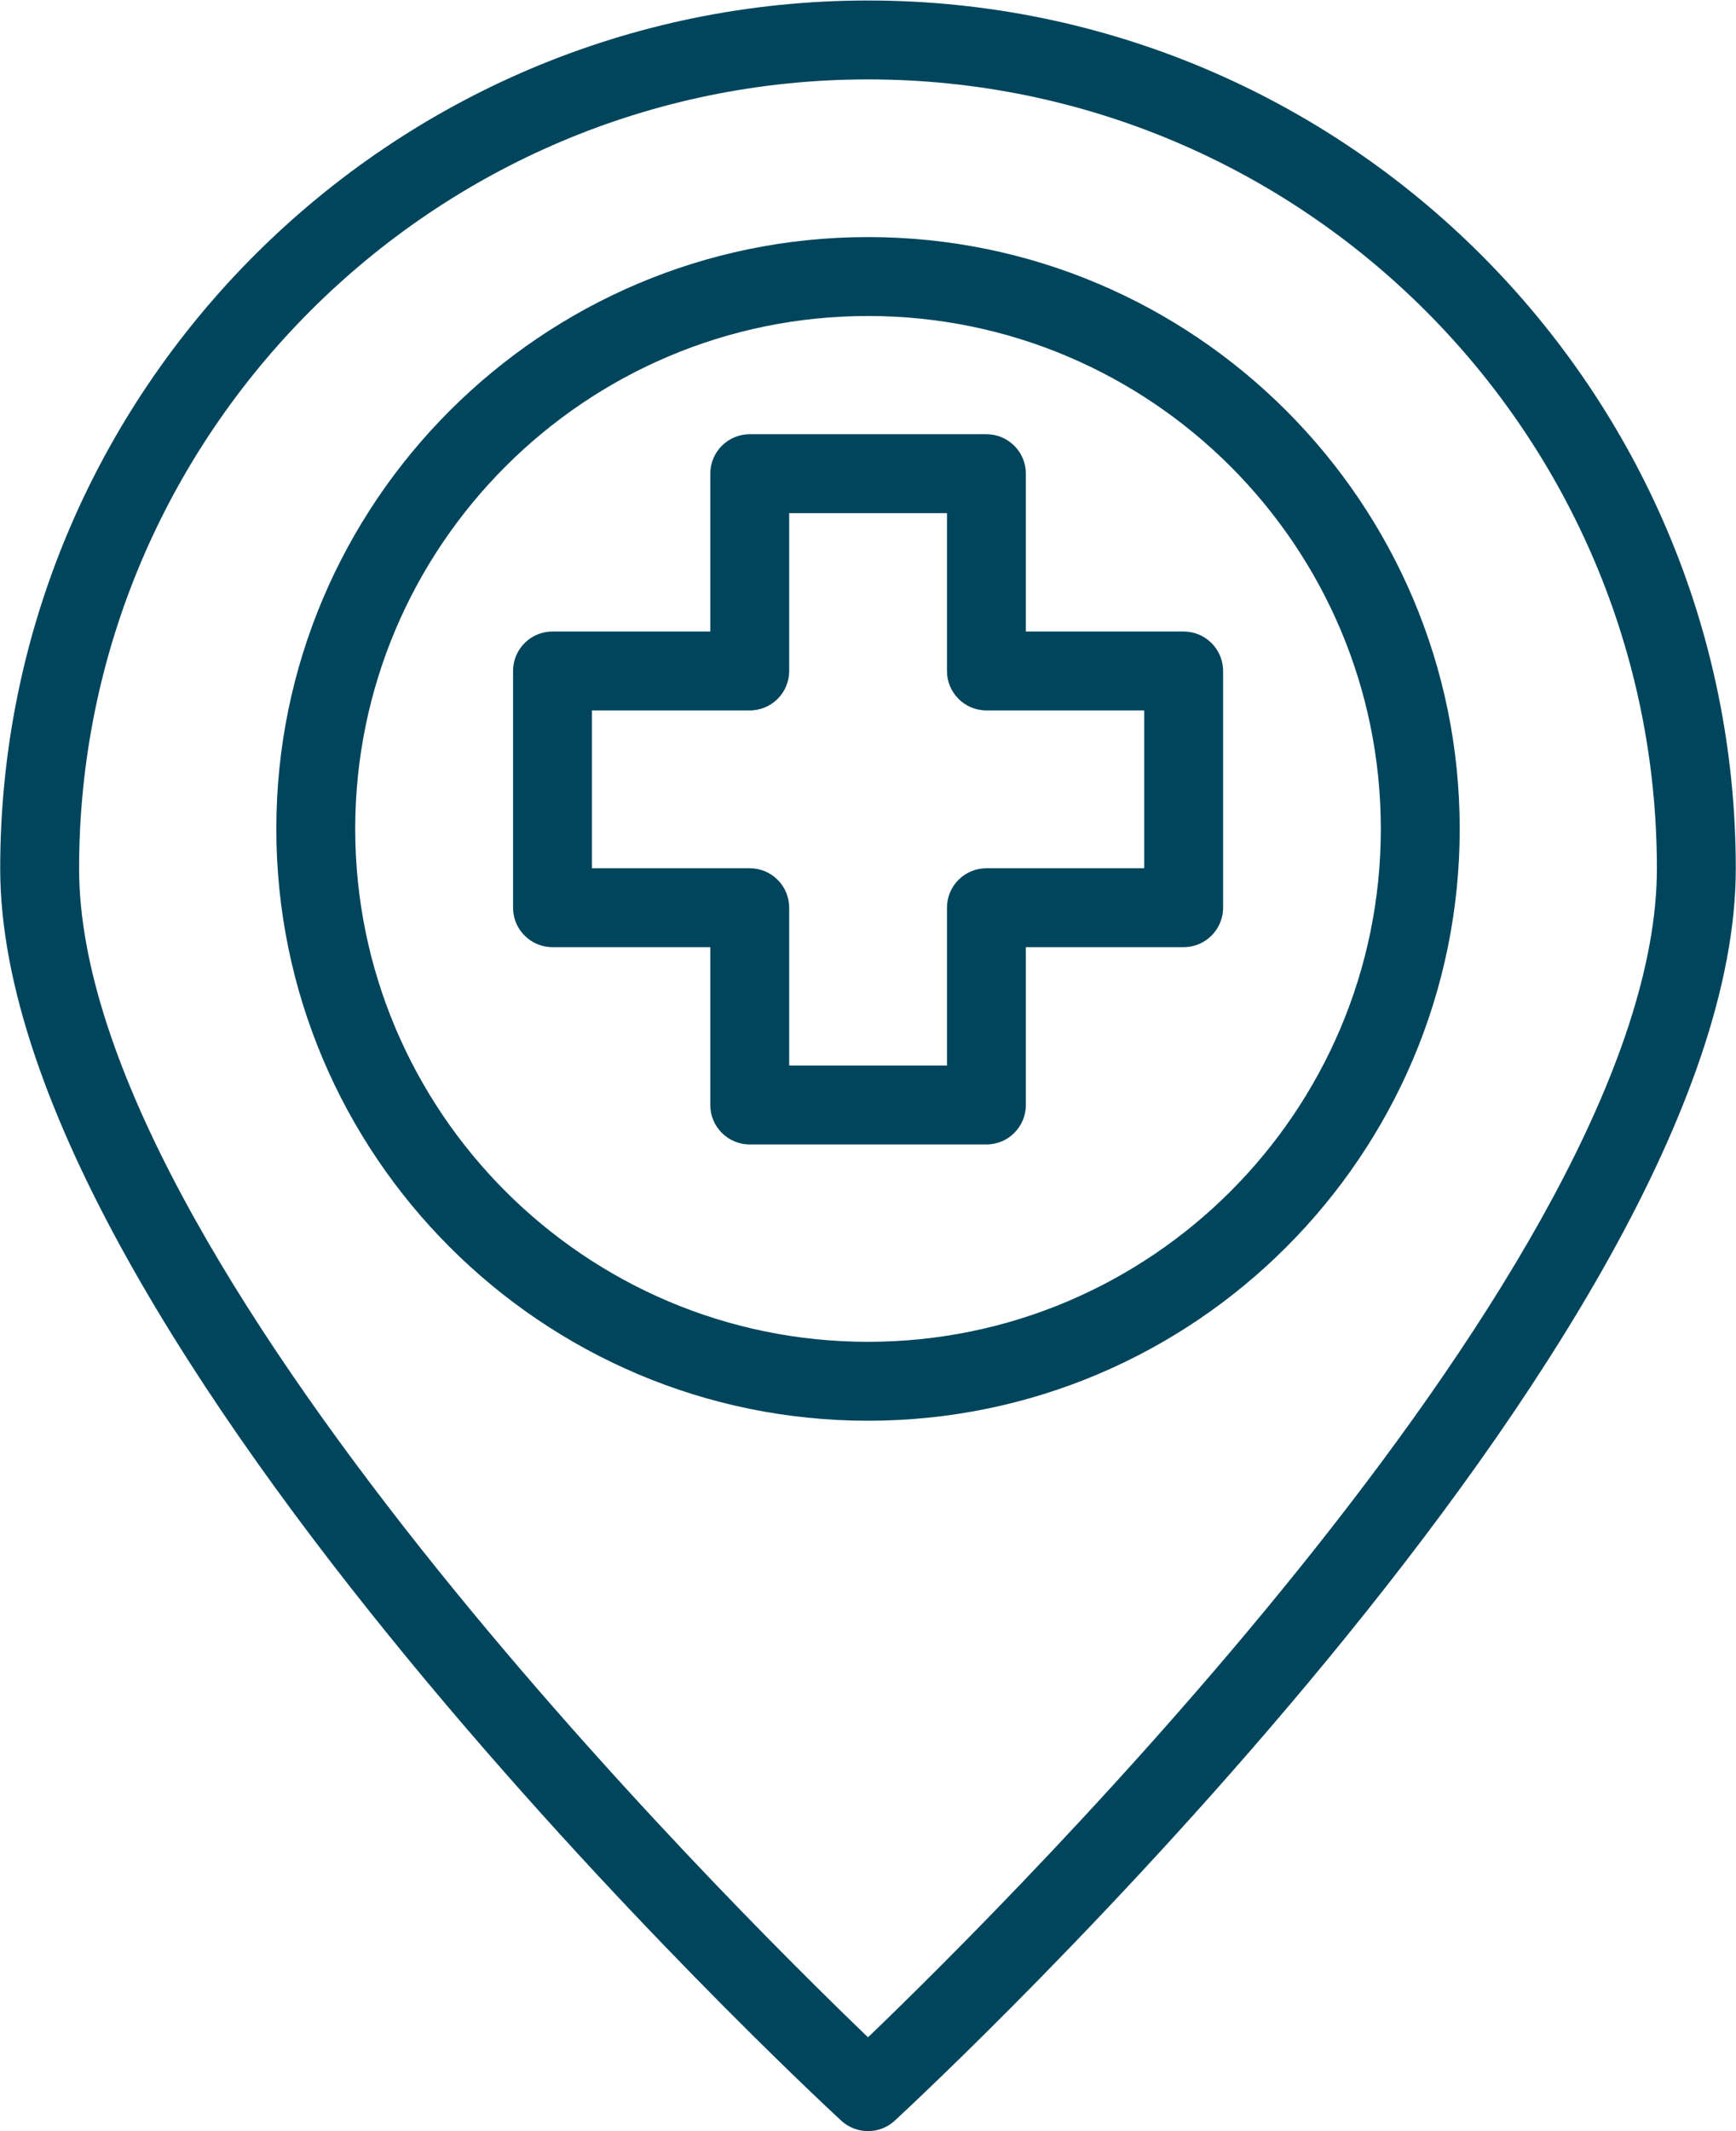
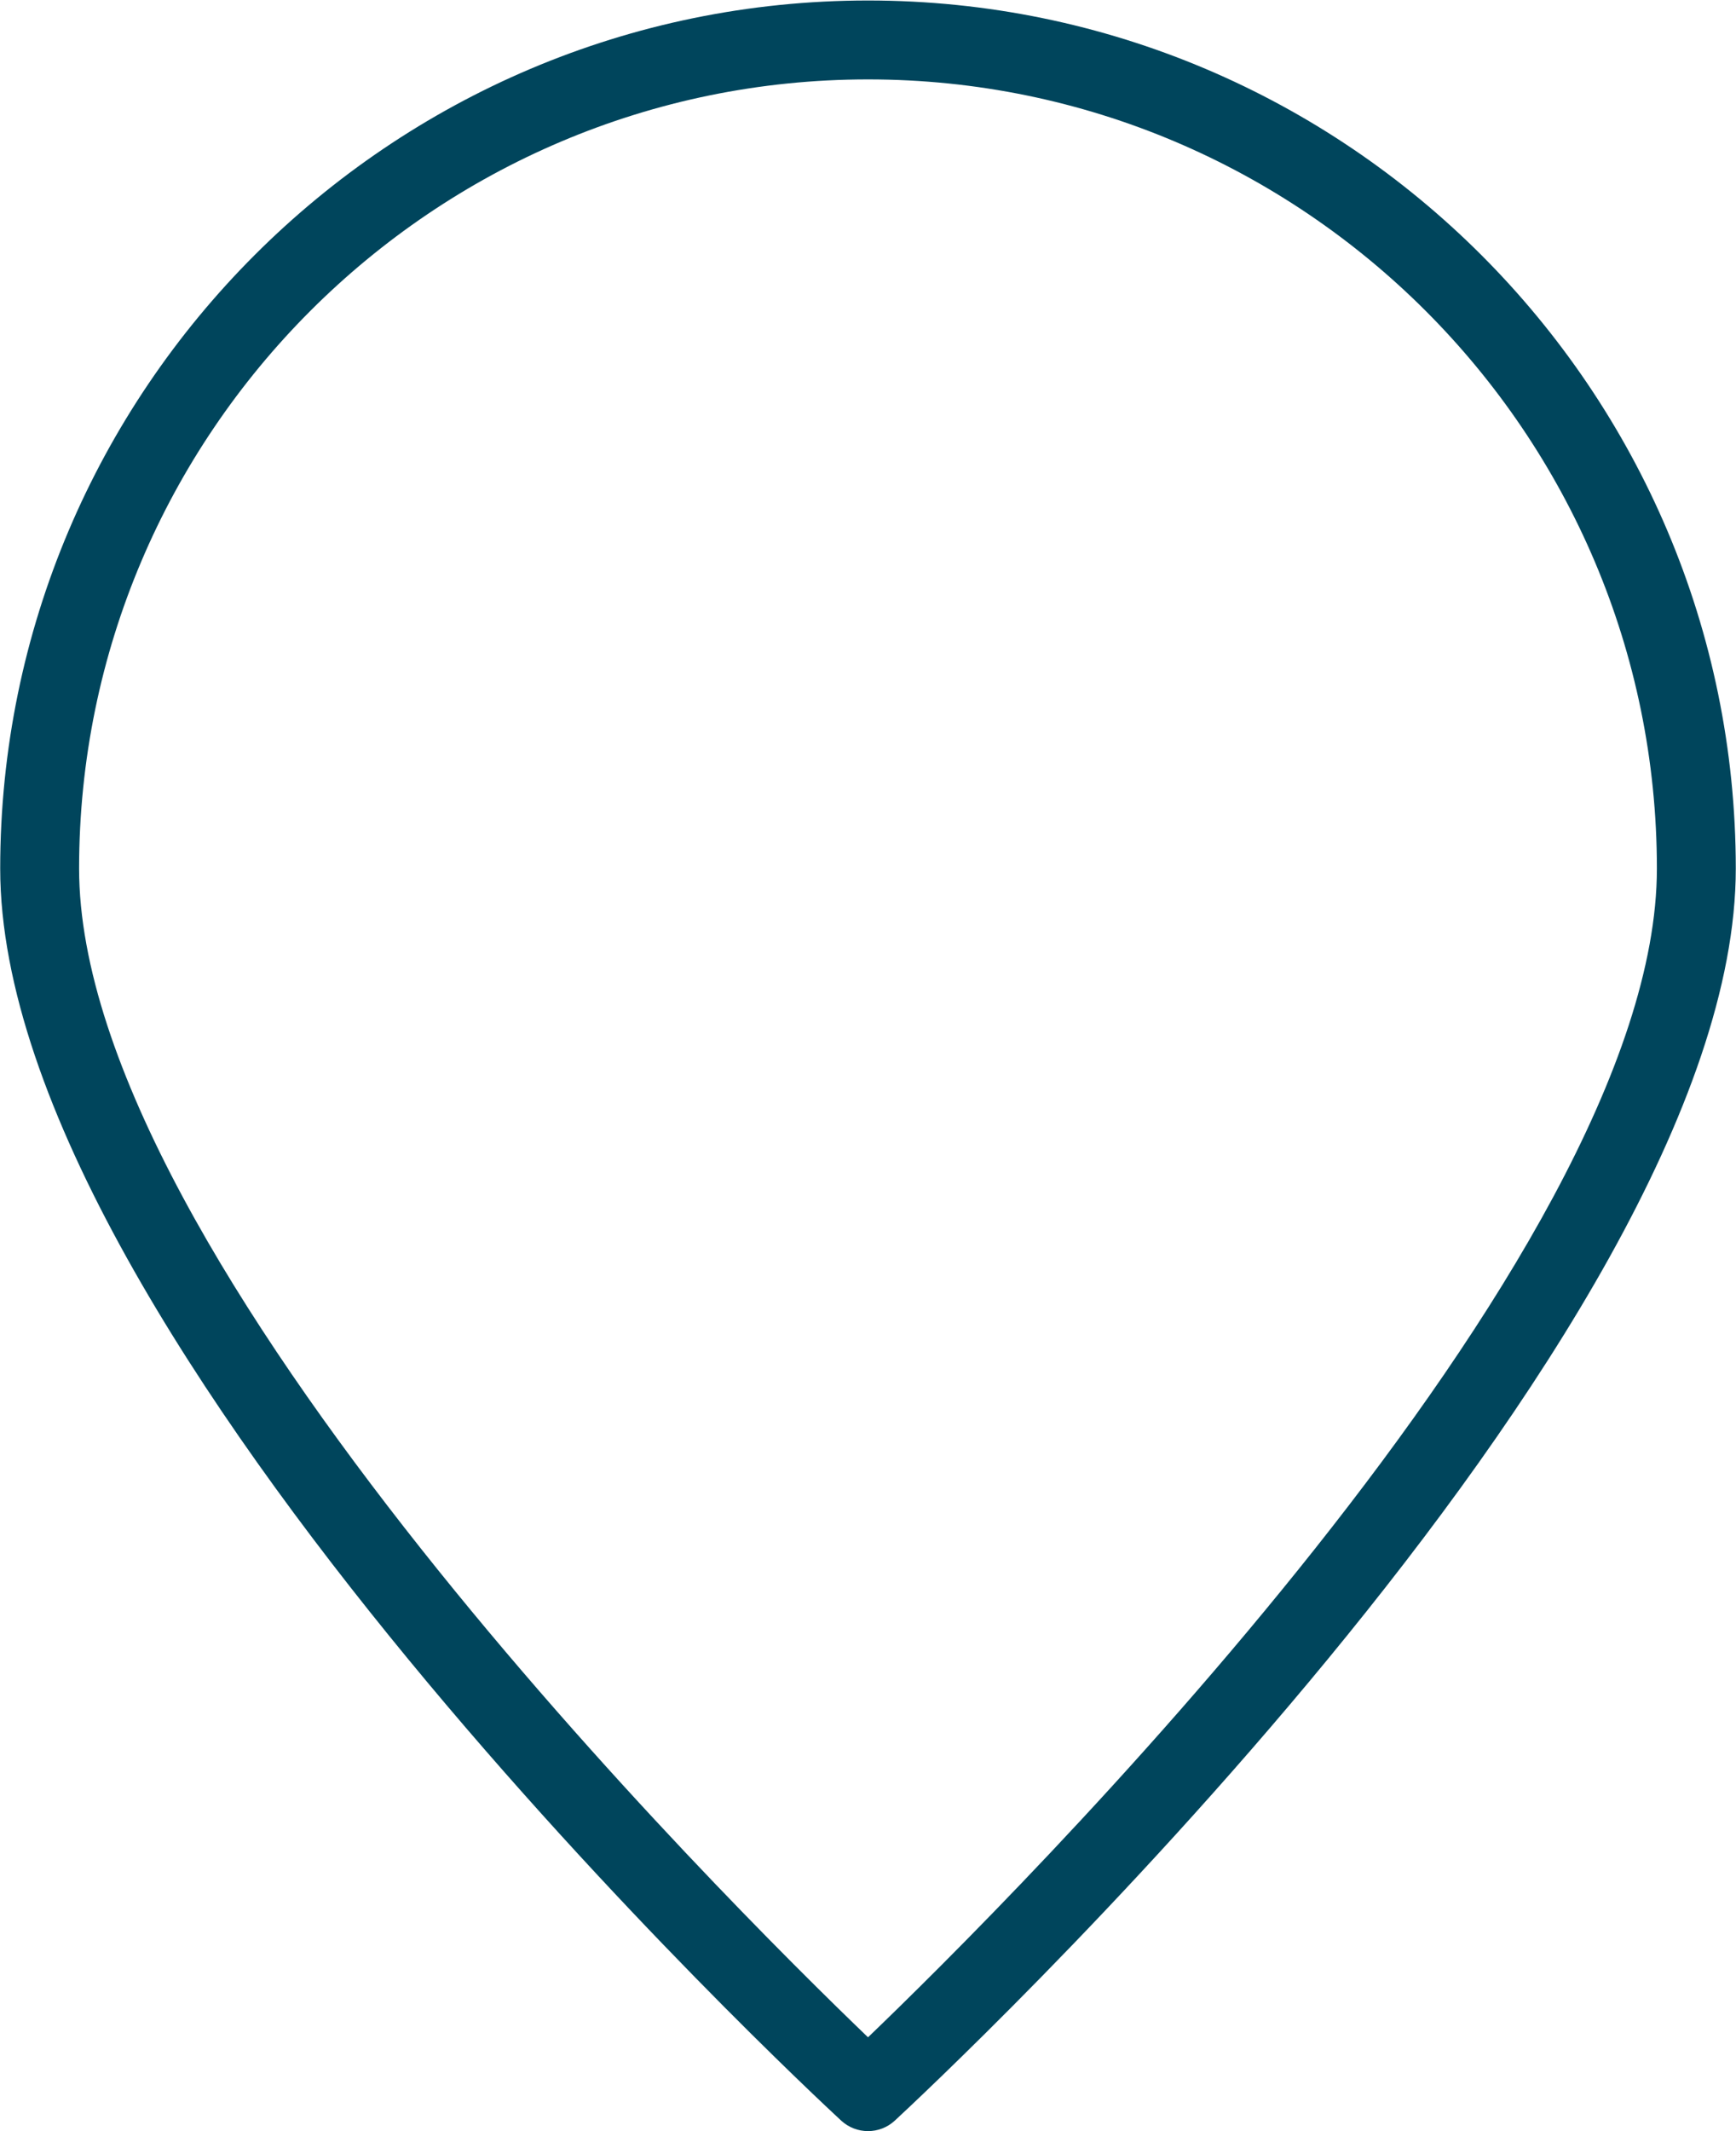
<svg xmlns="http://www.w3.org/2000/svg" id="svg1" width="43.177" height="52.991" viewBox="0 0 43.177 52.991">
  <defs id="defs1">
    <clipPath clipPathUnits="userSpaceOnUse" id="clipPath141">
      <path d="M 0,475.765 H 1920 V 0 H 0 Z" transform="translate(-748.876,-303.835)" id="path141" />
    </clipPath>
    <clipPath clipPathUnits="userSpaceOnUse" id="clipPath143">
-       <path d="M 0,475.765 H 1920 V 0 H 0 Z" transform="translate(-748.876,-316.804)" id="path143" />
-     </clipPath>
+       </clipPath>
    <clipPath clipPathUnits="userSpaceOnUse" id="clipPath145">
-       <path d="M 0,475.765 H 1920 V 0 H 0 Z" transform="translate(-754.028,-325.636)" id="path145" />
-     </clipPath>
+       </clipPath>
  </defs>
  <g id="layer-MC0" transform="translate(-976.912,-178.583)">
    <path id="path140" d="m 0,0 c -2.629,2.524 -14.72,14.53 -14.72,21.801 0,8.117 6.604,14.72 14.72,14.72 8.116,0 14.719,-6.603 14.719,-14.72 C 14.719,14.53 2.629,2.524 0,0 m 0,37.993 c -8.928,0 -16.192,-7.264 -16.192,-16.192 0,-8.757 15.052,-22.763 15.692,-23.356 0.142,-0.13 0.321,-0.195 0.5,-0.195 0.179,0 0.358,0.065 0.499,0.195 0.641,0.593 15.692,14.599 15.692,23.356 0,8.928 -7.263,16.192 -16.191,16.192" style="fill:#00455c icc-color(sRGB-IEC61966-2, 0.1, 0, 0.271, 0.361);fill-opacity:1;fill-rule:nonzero;stroke:none" transform="matrix(1.333,0,0,-1.333,998.501,229.24)" clip-path="url(#clipPath141)" />
-     <path id="path142" d="m 0,0 c -5.276,0 -9.568,4.292 -9.568,9.568 0,5.275 4.292,9.567 9.568,9.567 5.276,0 9.568,-4.292 9.568,-9.567 C 9.568,4.292 5.276,0 0,0 m 0,20.607 c -6.087,0 -11.04,-4.952 -11.04,-11.039 0,-6.088 4.953,-11.04 11.04,-11.04 6.087,0 11.04,4.952 11.04,11.04 0,6.087 -4.953,11.039 -11.04,11.039" style="fill:#00455c icc-color(sRGB-IEC61966-2, 0.1, 0, 0.271, 0.361);fill-opacity:1;fill-rule:nonzero;stroke:none" transform="matrix(1.333,0,0,-1.333,998.501,211.947)" clip-path="url(#clipPath143)" />
+     <path id="path142" d="m 0,0 c -5.276,0 -9.568,4.292 -9.568,9.568 0,5.275 4.292,9.567 9.568,9.567 5.276,0 9.568,-4.292 9.568,-9.567 m 0,20.607 c -6.087,0 -11.04,-4.952 -11.04,-11.039 0,-6.088 4.953,-11.04 11.04,-11.04 6.087,0 11.04,4.952 11.04,11.04 0,6.087 -4.953,11.039 -11.04,11.039" style="fill:#00455c icc-color(sRGB-IEC61966-2, 0.1, 0, 0.271, 0.361);fill-opacity:1;fill-rule:nonzero;stroke:none" transform="matrix(1.333,0,0,-1.333,998.501,211.947)" clip-path="url(#clipPath143)" />
    <path id="path144" d="M 0,0 H -2.944 C -3.35,0 -3.68,-0.329 -3.68,-0.736 V -3.68 h -2.944 v 2.944 C -6.624,-0.329 -6.953,0 -7.36,0 h -2.944 v 2.944 h 2.944 c 0.407,0 0.736,0.329 0.736,0.736 V 6.624 H -3.68 V 3.68 c 0,-0.407 0.33,-0.736 0.736,-0.736 H 0 Z M 0.736,4.416 H -2.208 V 7.36 c 0,0.407 -0.329,0.736 -0.736,0.736 H -7.36 c -0.406,0 -0.736,-0.329 -0.736,-0.736 V 4.416 h -2.944 c -0.406,0 -0.736,-0.329 -0.736,-0.736 v -4.416 c 0,-0.407 0.33,-0.736 0.736,-0.736 h 2.944 v -2.944 c 0,-0.407 0.33,-0.736 0.736,-0.736 h 4.416 c 0.407,0 0.736,0.329 0.736,0.736 v 2.944 h 2.944 c 0.406,0 0.736,0.329 0.736,0.736 V 3.68 c 0,0.407 -0.33,0.736 -0.736,0.736" style="fill:#00455c icc-color(sRGB-IEC61966-2, 0.1, 0, 0.271, 0.361);fill-opacity:1;fill-rule:nonzero;stroke:none" transform="matrix(1.333,0,0,-1.333,1005.37,200.172)" clip-path="url(#clipPath145)" />
  </g>
</svg>